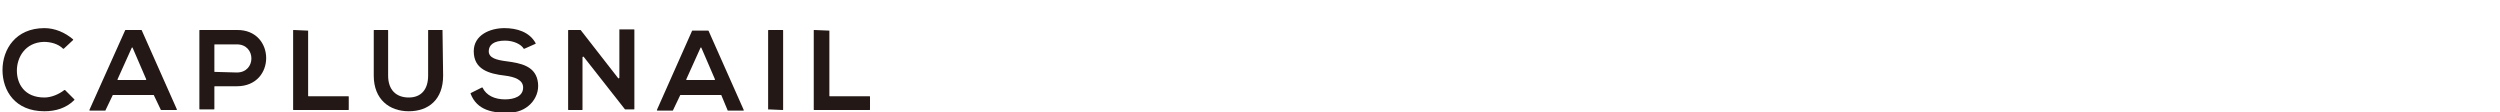
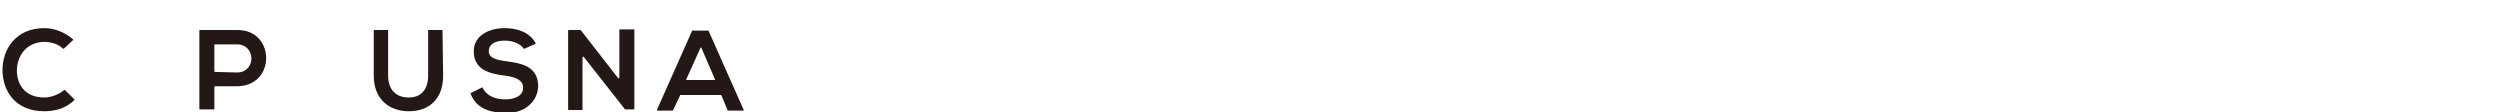
<svg xmlns="http://www.w3.org/2000/svg" version="1.1" id="レイヤー_1" x="0px" y="0px" viewBox="0 0 400 18" style="enable-background:new 0 0 400 18;" xml:space="preserve">
  <style type="text/css">
	.st0{fill:#231815;}
</style>
  <title>アセット 6</title>
  <g>
    <path class="st0" d="M11.9,15.9c0,0,0,0.1,0,0.1c-1.3,1.3-3,1.8-4.8,1.8c-4.7,0-6.7-3.3-6.7-6.6s2.1-6.7,6.7-6.7   c1.7,0,3.3,0.7,4.6,1.8c0,0,0,0.1,0,0.1l-1.5,1.4c0,0-0.1,0-0.1,0c-0.8-0.8-2-1.1-3.1-1.1C4,6.8,2.7,9.2,2.7,11.3s1.2,4.3,4.4,4.3   c1.1,0,2.3-0.5,3.2-1.2c0,0,0.1,0,0.1,0L11.9,15.9z" />
-     <path class="st0" d="M24.6,15.2h-6.5c0,0-0.1,0-0.1,0.1l-1.1,2.3c0,0,0,0.1-0.1,0.1h-2.4c-0.1,0-0.1-0.1-0.1-0.1L20,4.9   c0,0,0-0.1,0.1-0.1h2.5c0,0,0.1,0,0.1,0.1l5.6,12.6c0,0.1,0,0.1-0.1,0.1h-2.4c0,0-0.1,0-0.1-0.1L24.6,15.2   C24.6,15.2,24.6,15.2,24.6,15.2z M21.1,7.6l-2.3,5.1c0,0.1,0,0.1,0.1,0.1h4.4c0.1,0,0.1-0.1,0.1-0.1l-2.2-5.1   C21.3,7.6,21.2,7.6,21.1,7.6z" />
    <path class="st0" d="M37.9,13.8h-3.5c-0.1,0-0.1,0-0.1,0.1v3.5c0,0.1,0,0.1-0.1,0.1H32c-0.1,0-0.1,0-0.1-0.1V4.9   c0-0.1,0-0.1,0.1-0.1h5.9C44.1,4.7,44.2,13.8,37.9,13.8z M34.3,11.5C34.3,11.5,34.3,11.6,34.3,11.5l3.6,0.1c3.1,0,3.1-4.5,0-4.5   h-3.5c-0.1,0-0.1,0-0.1,0.1V11.5z" />
-     <path class="st0" d="M49.3,4.9v10.4c0,0.1,0,0.1,0.1,0.1h6.3c0.1,0,0.1,0,0.1,0.1v2c0,0.1,0,0.1-0.1,0.1H47c-0.1,0-0.1,0-0.1-0.1   V4.9c0-0.1,0-0.1,0.1-0.1L49.3,4.9C49.3,4.8,49.3,4.9,49.3,4.9z" />
    <path class="st0" d="M70.8,4.8C70.8,4.8,70.9,4.9,70.8,4.8l0.1,7.3c0,3.8-2.3,5.7-5.5,5.7c-3.1,0-5.6-1.9-5.6-5.7V4.9   c0-0.1,0-0.1,0.1-0.1H62c0.1,0,0.1,0,0.1,0.1v7.2c0,2.3,1.3,3.5,3.3,3.5c2,0,3.1-1.3,3.1-3.5V4.9c0-0.1,0-0.1,0.1-0.1H70.8z" />
    <path class="st0" d="M83.9,7.8c0,0-0.1,0-0.1,0c-0.4-0.7-1.6-1.3-3-1.3c-1.8,0-2.6,0.7-2.6,1.7c0,1.1,1.3,1.4,2.8,1.6   c2.4,0.3,4.5,0.8,5,3c0.6,2.6-1.4,5-4.1,5.2c-3.1,0.2-5.6-0.4-6.6-3c0,0,0-0.1,0-0.1l1.8-0.9c0,0,0.1,0,0.1,0   c0.6,1.3,2,1.9,3.6,1.9c1.5,0,2.9-0.5,2.9-1.9c0-1.2-1.3-1.7-2.9-1.9c-2.6-0.3-5-1-5-3.9c0-2.6,2.6-3.7,4.9-3.7c2,0,4,0.6,5,2.4   c0,0,0,0.1,0,0.1L83.9,7.8z" />
    <path class="st0" d="M99.1,4.7h2.3c0.1,0,0.1,0,0.1,0.1v12.6c0,0.1,0,0.1-0.1,0.1H100l0,0l-6.6-8.4c-0.1-0.1-0.2,0-0.2,0.1v8.3   c0,0.1,0,0.1-0.1,0.1H91c-0.1,0-0.1,0-0.1-0.1V4.9c0-0.1,0-0.1,0.1-0.1h1.8c0,0,0.1,0,0.1,0l6,7.7c0.1,0.1,0.2,0,0.2-0.1V4.7H99.1z   " />
    <path class="st0" d="M115.4,15.2h-6.5c0,0-0.1,0-0.1,0.1l-1.1,2.3c0,0,0,0.1-0.1,0.1h-2.4c-0.1,0-0.1-0.1-0.1-0.1l5.6-12.6   c0,0,0-0.1,0.1-0.1h2.5c0,0,0.1,0,0.1,0.1l5.6,12.6c0,0.1,0,0.1-0.1,0.1h-2.4c0,0-0.1,0-0.1-0.1L115.4,15.2   C115.5,15.2,115.5,15.2,115.4,15.2z M112.1,7.6l-2.3,5.1c0,0.1,0,0.1,0.1,0.1h4.4c0.1,0,0.1-0.1,0.1-0.1l-2.2-5.1   C112.2,7.6,112.1,7.6,112.1,7.6z" />
-     <path class="st0" d="M122.9,17.5V4.9c0-0.1,0-0.1,0.1-0.1h2.2c0.1,0,0.1,0,0.1,0.1v12.6c0,0.1,0,0.1-0.1,0.1L122.9,17.5   C123,17.6,122.9,17.6,122.9,17.5z" />
-     <path class="st0" d="M132.7,4.9v10.4c0,0.1,0,0.1,0.1,0.1h6.3c0.1,0,0.1,0,0.1,0.1v2c0,0.1,0,0.1-0.1,0.1h-8.8   c-0.1,0-0.1,0-0.1-0.1V4.9c0-0.1,0-0.1,0.1-0.1L132.7,4.9C132.6,4.8,132.7,4.9,132.7,4.9z" />
  </g>
</svg>